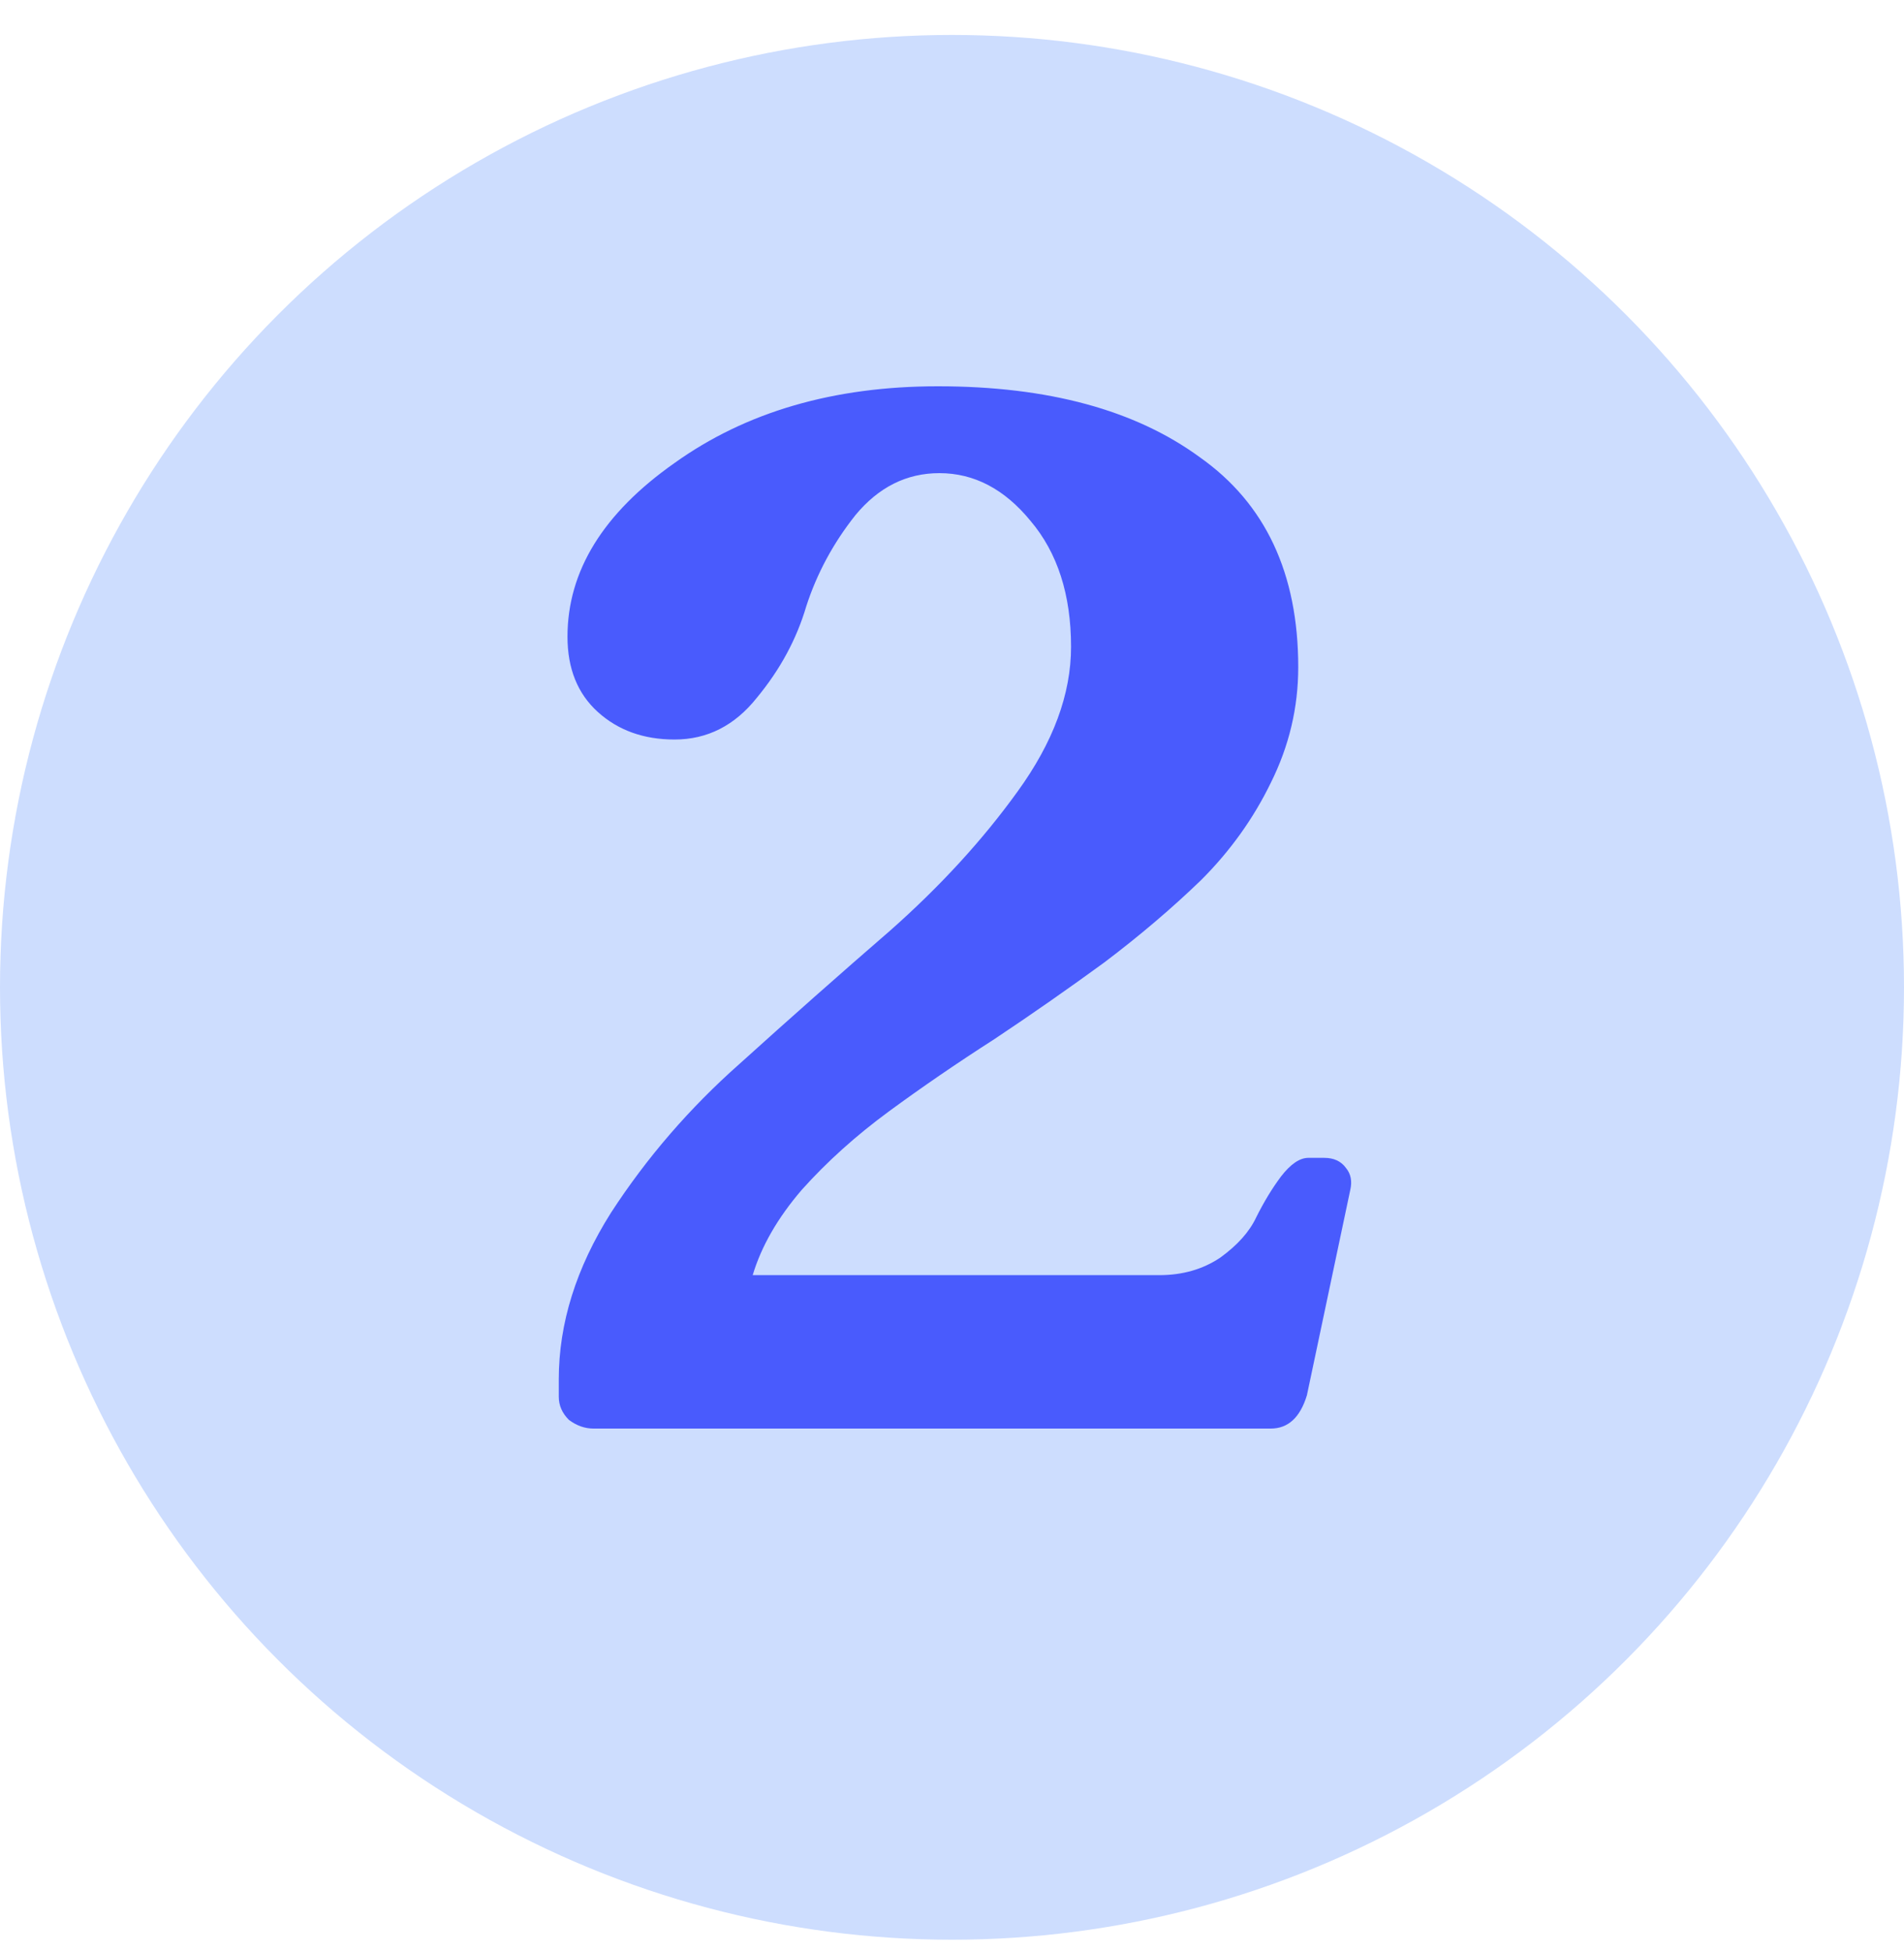
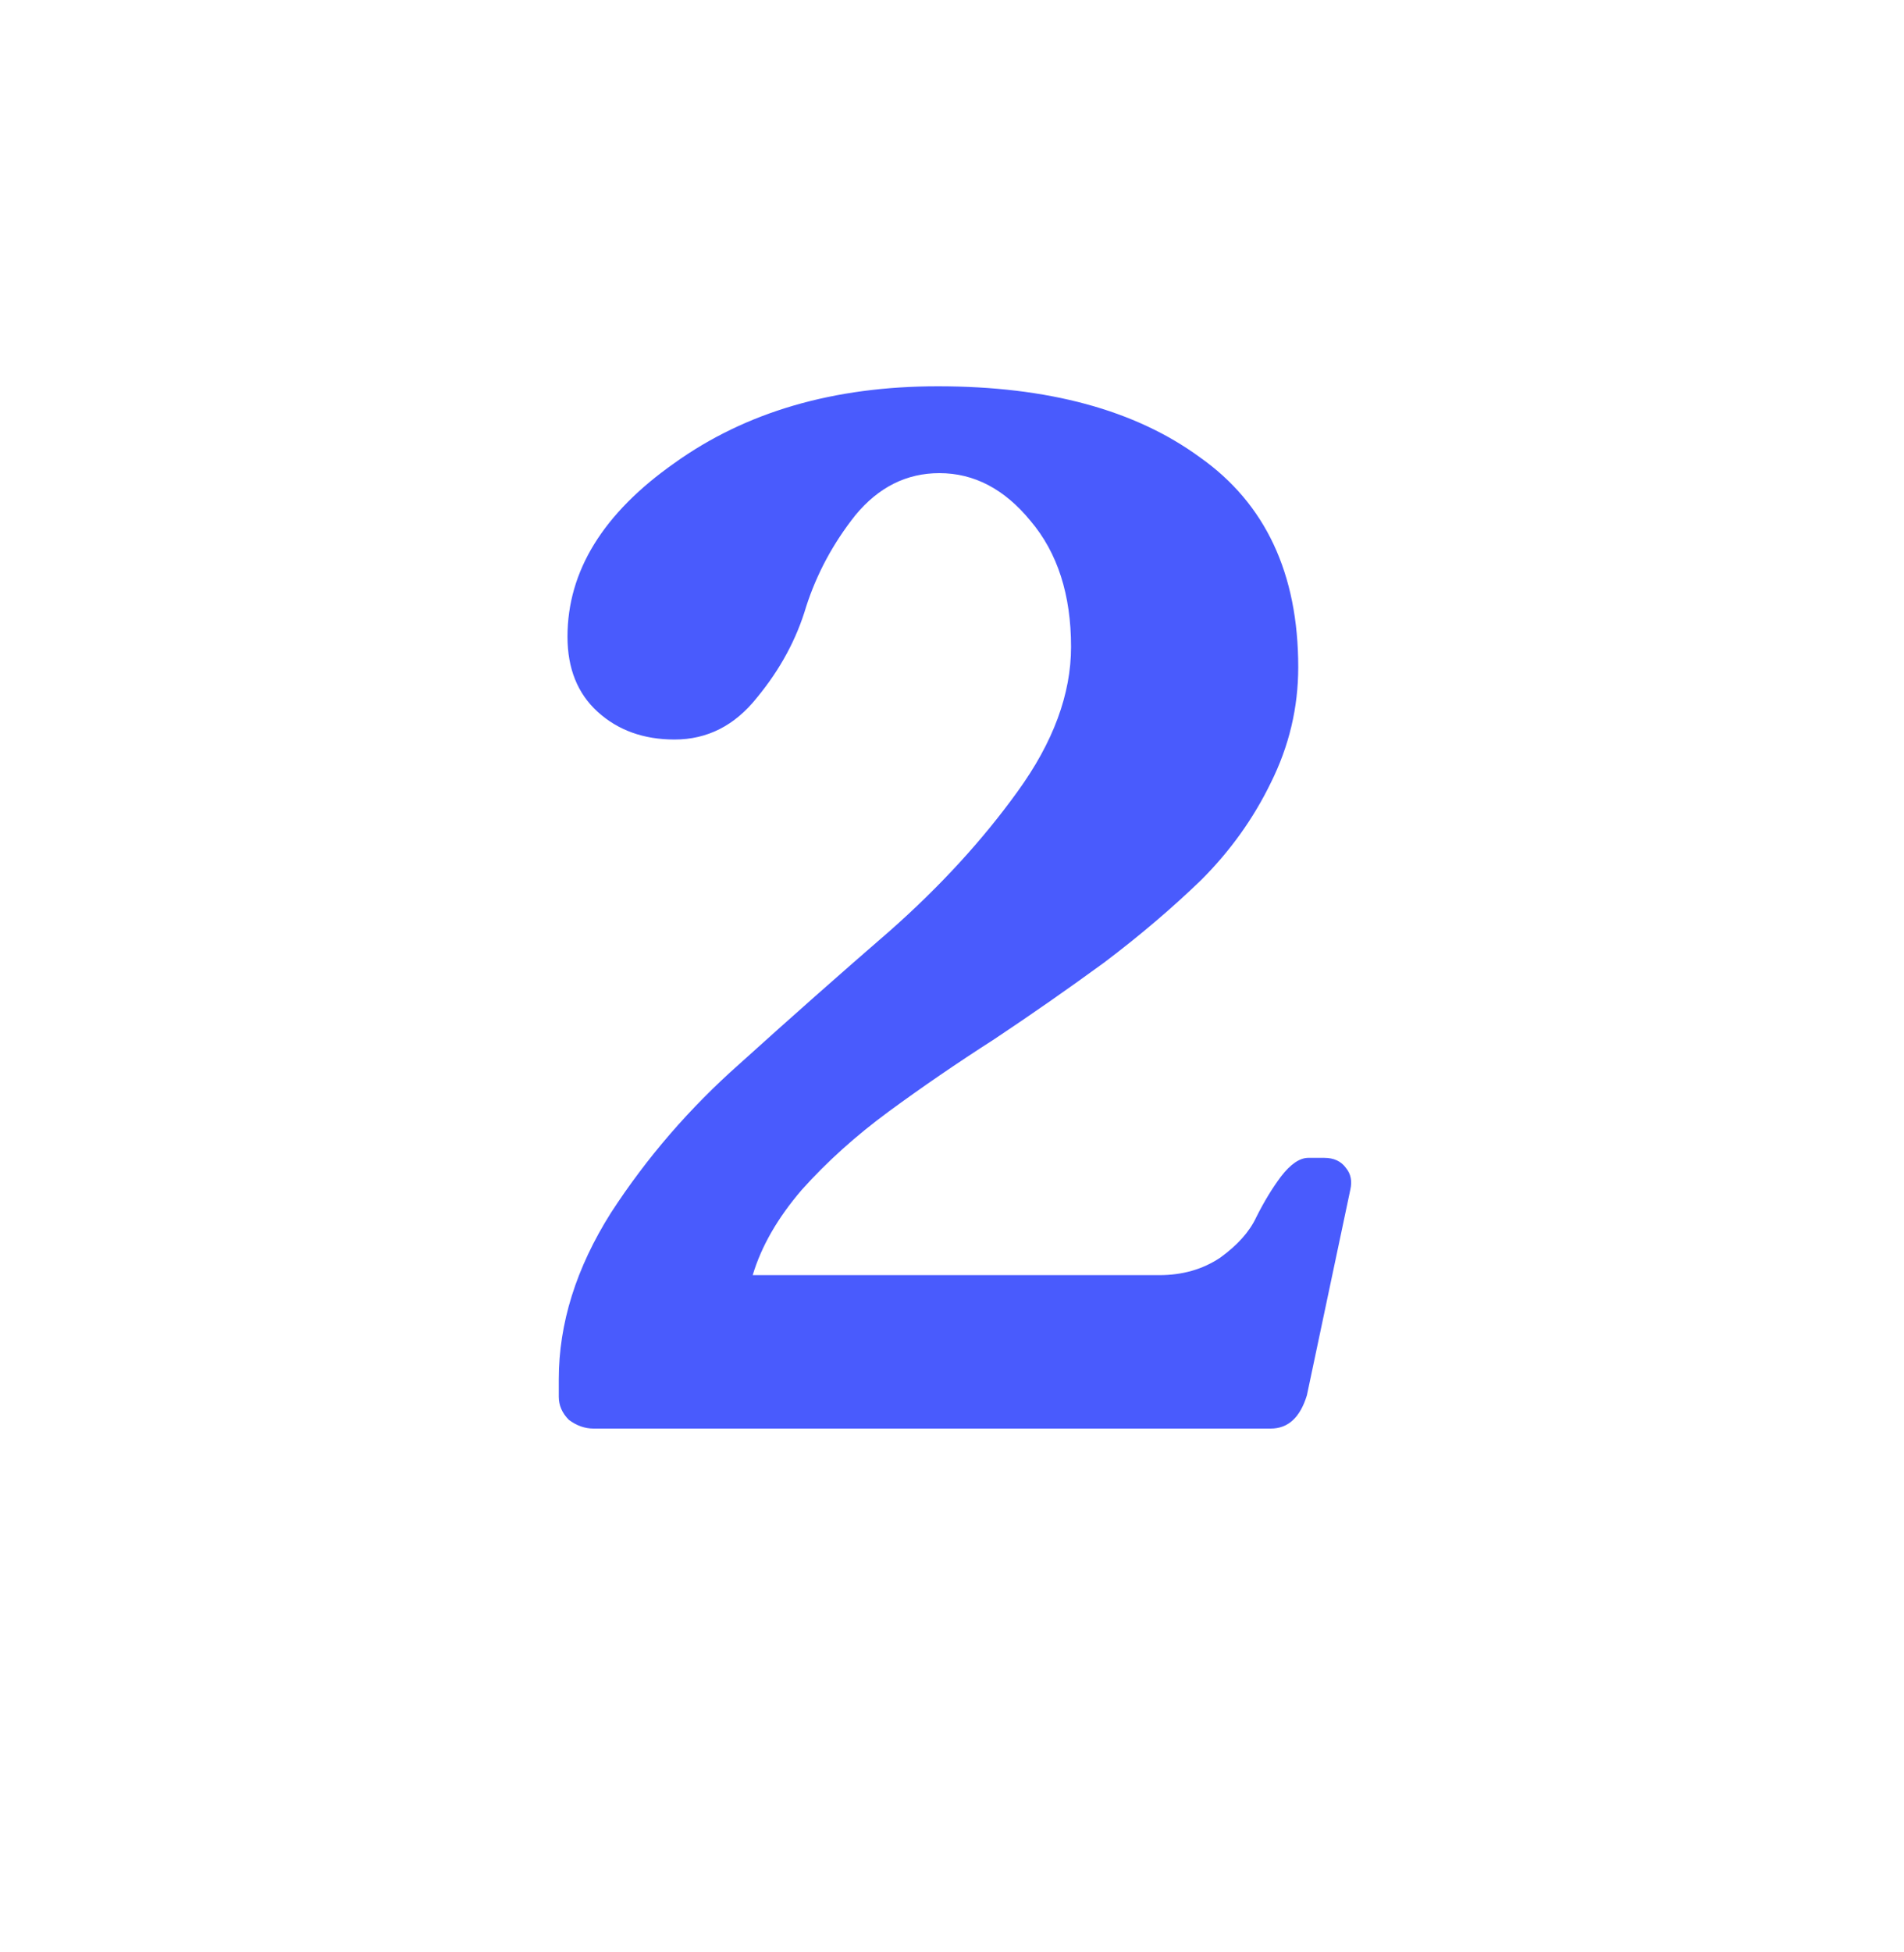
<svg xmlns="http://www.w3.org/2000/svg" fill="none" height="41" viewBox="0 0 40 41" width="40">
-   <circle cx="20" cy="20.734" fill="#CDDDFE" r="20" />
  <path d="M27.821 24.315C28.023 24.315 28.175 24.386 28.277 24.528C28.378 24.65 28.409 24.802 28.368 24.984L27.456 29.301C27.314 29.767 27.061 30 26.696 30H12.469C12.287 30 12.114 29.939 11.952 29.818C11.81 29.676 11.739 29.514 11.739 29.331V28.966C11.739 27.791 12.104 26.626 12.834 25.47C13.584 24.315 14.485 23.271 15.539 22.339C16.593 21.387 17.647 20.454 18.701 19.542C19.755 18.61 20.646 17.637 21.376 16.624C22.126 15.59 22.501 14.577 22.501 13.584C22.501 12.49 22.217 11.608 21.65 10.939C21.102 10.27 20.464 9.936 19.735 9.936C19.045 9.936 18.458 10.23 17.971 10.818C17.505 11.405 17.161 12.044 16.938 12.733C16.735 13.422 16.39 14.06 15.904 14.648C15.438 15.236 14.86 15.53 14.171 15.53C13.523 15.53 12.986 15.337 12.56 14.952C12.134 14.567 11.922 14.04 11.922 13.371C11.922 11.993 12.671 10.777 14.171 9.723C15.671 8.649 17.515 8.112 19.704 8.112C22.015 8.112 23.849 8.609 25.206 9.602C26.585 10.574 27.274 12.044 27.274 14.01C27.274 14.861 27.081 15.671 26.696 16.442C26.331 17.192 25.845 17.87 25.237 18.478C24.629 19.066 23.95 19.644 23.2 20.211C22.45 20.758 21.68 21.296 20.89 21.822C20.099 22.329 19.36 22.836 18.671 23.342C17.981 23.849 17.373 24.396 16.846 24.984C16.34 25.572 15.995 26.17 15.813 26.778H24.355C24.842 26.778 25.267 26.656 25.632 26.413C25.997 26.149 26.25 25.866 26.392 25.562C26.554 25.237 26.727 24.954 26.909 24.71C27.111 24.447 27.304 24.315 27.486 24.315H27.821Z" fill="#495BFD" />
</svg>